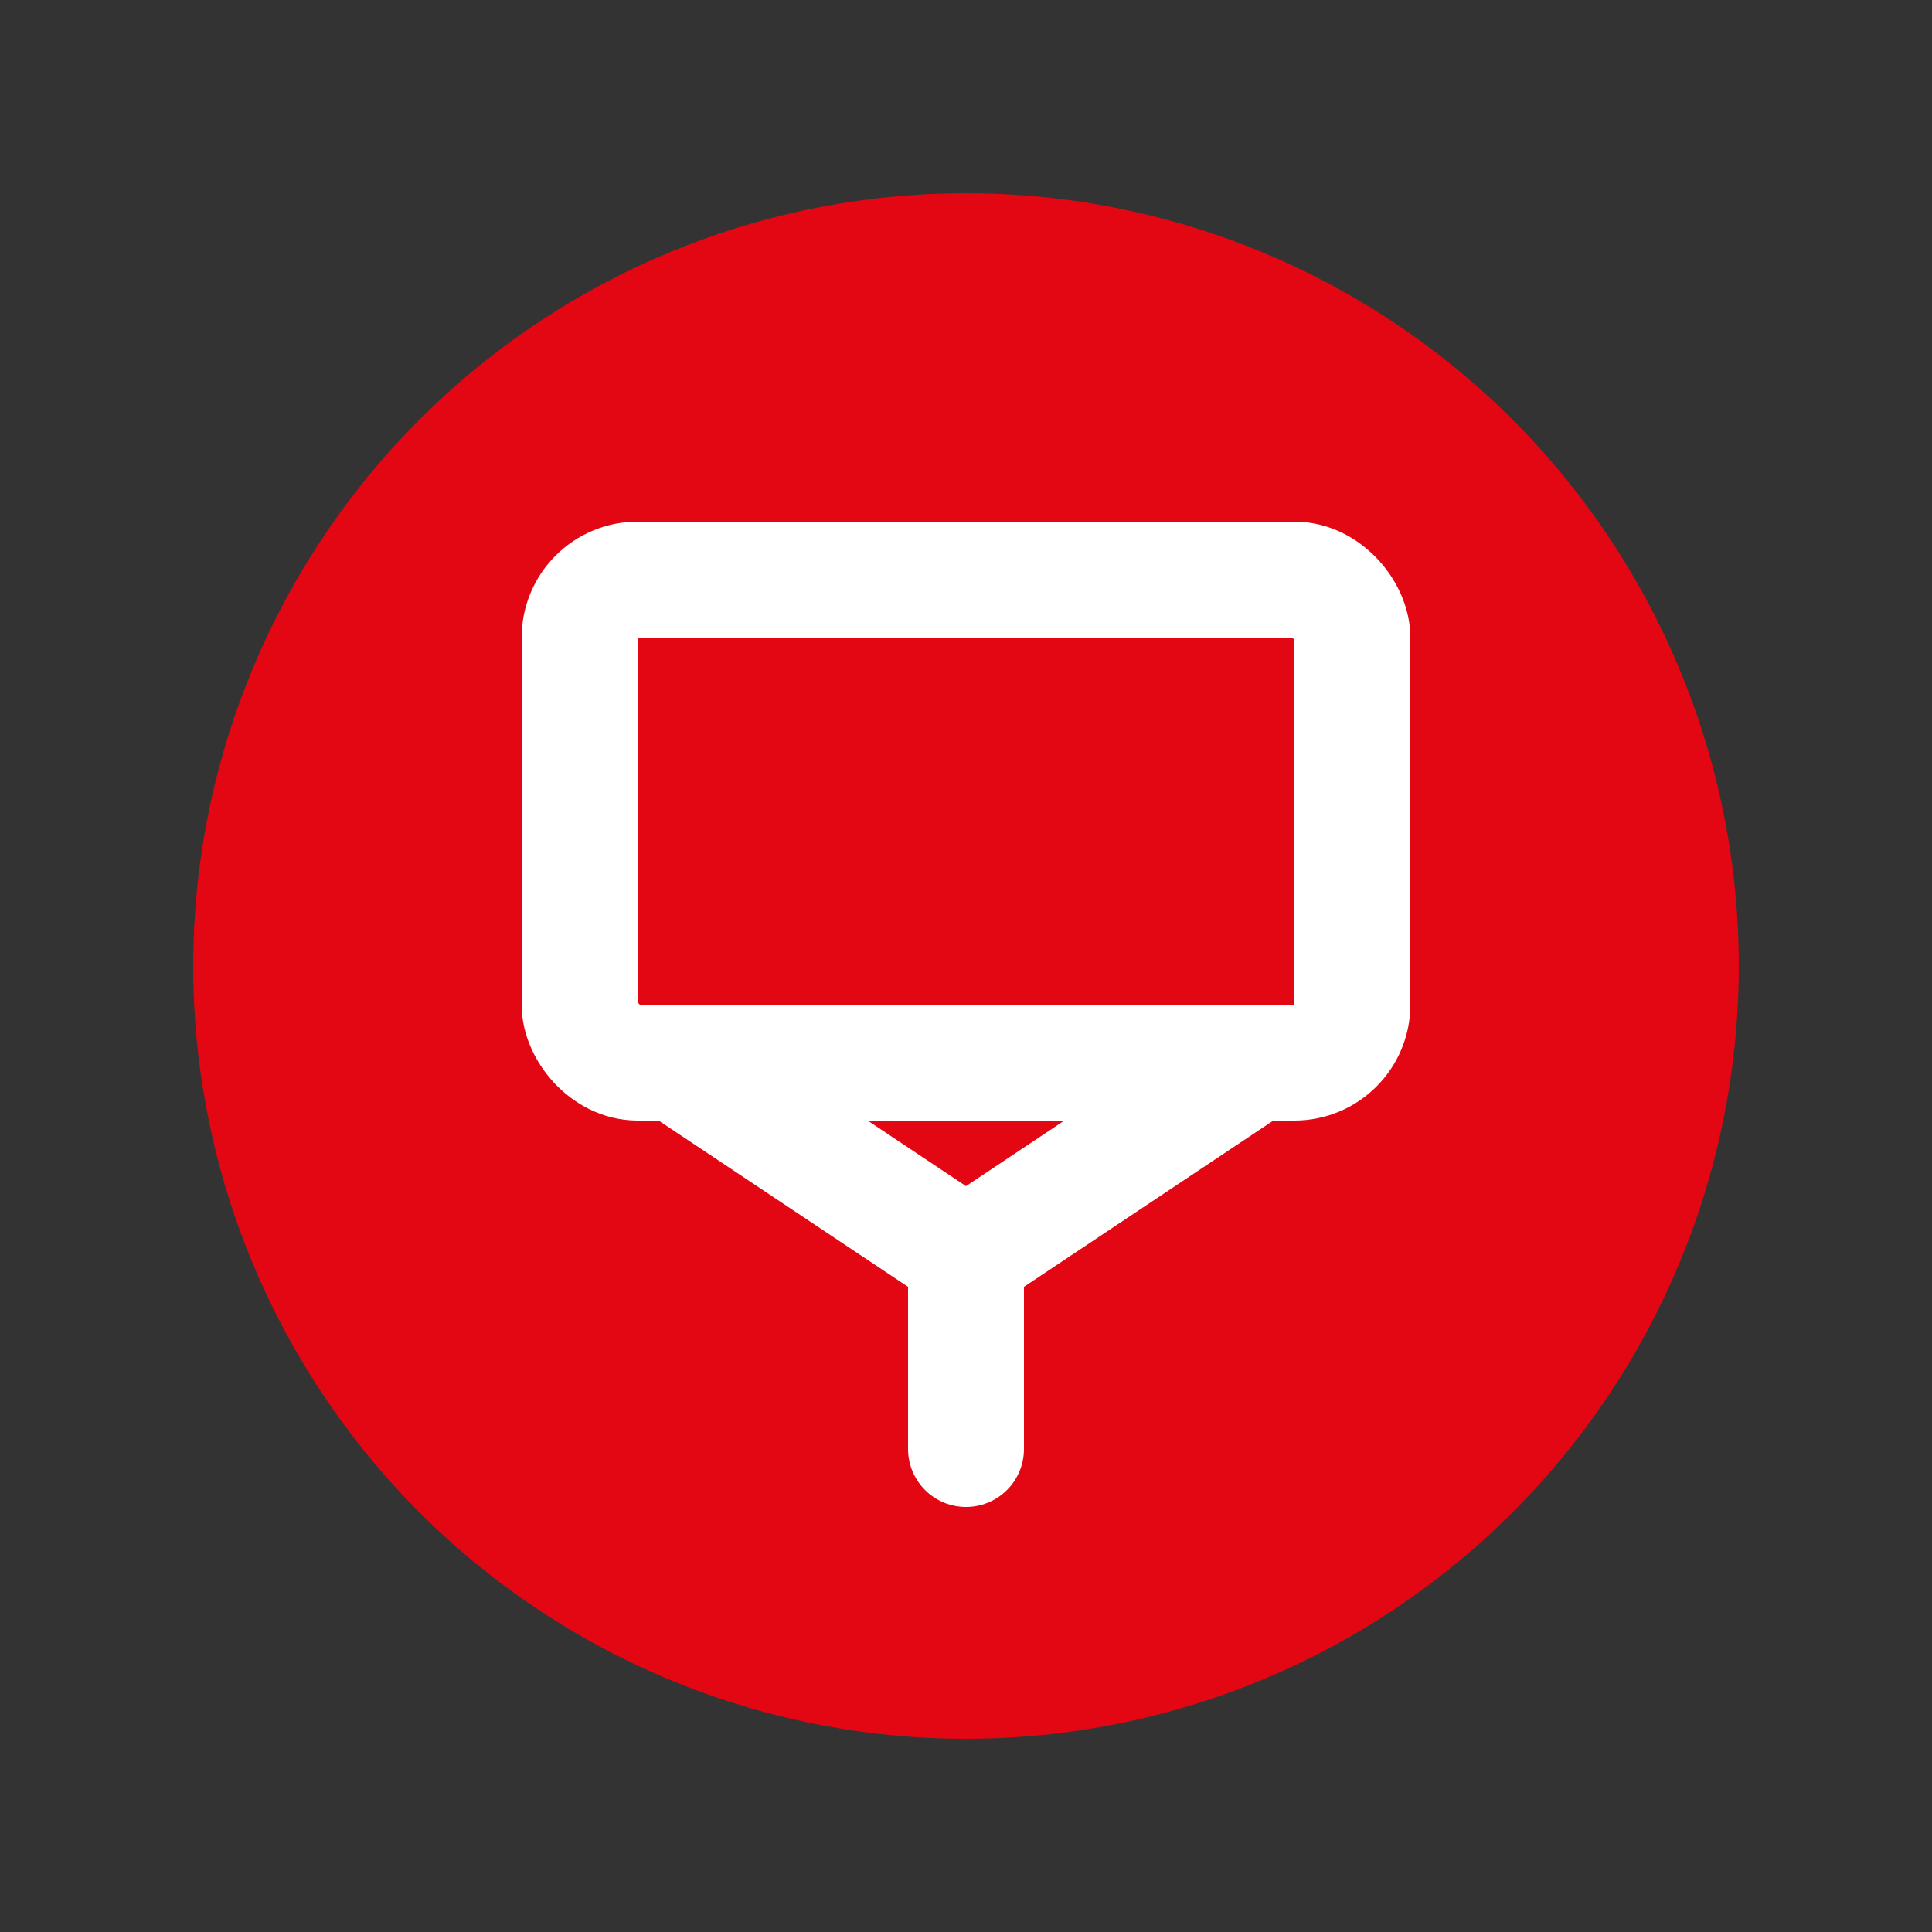
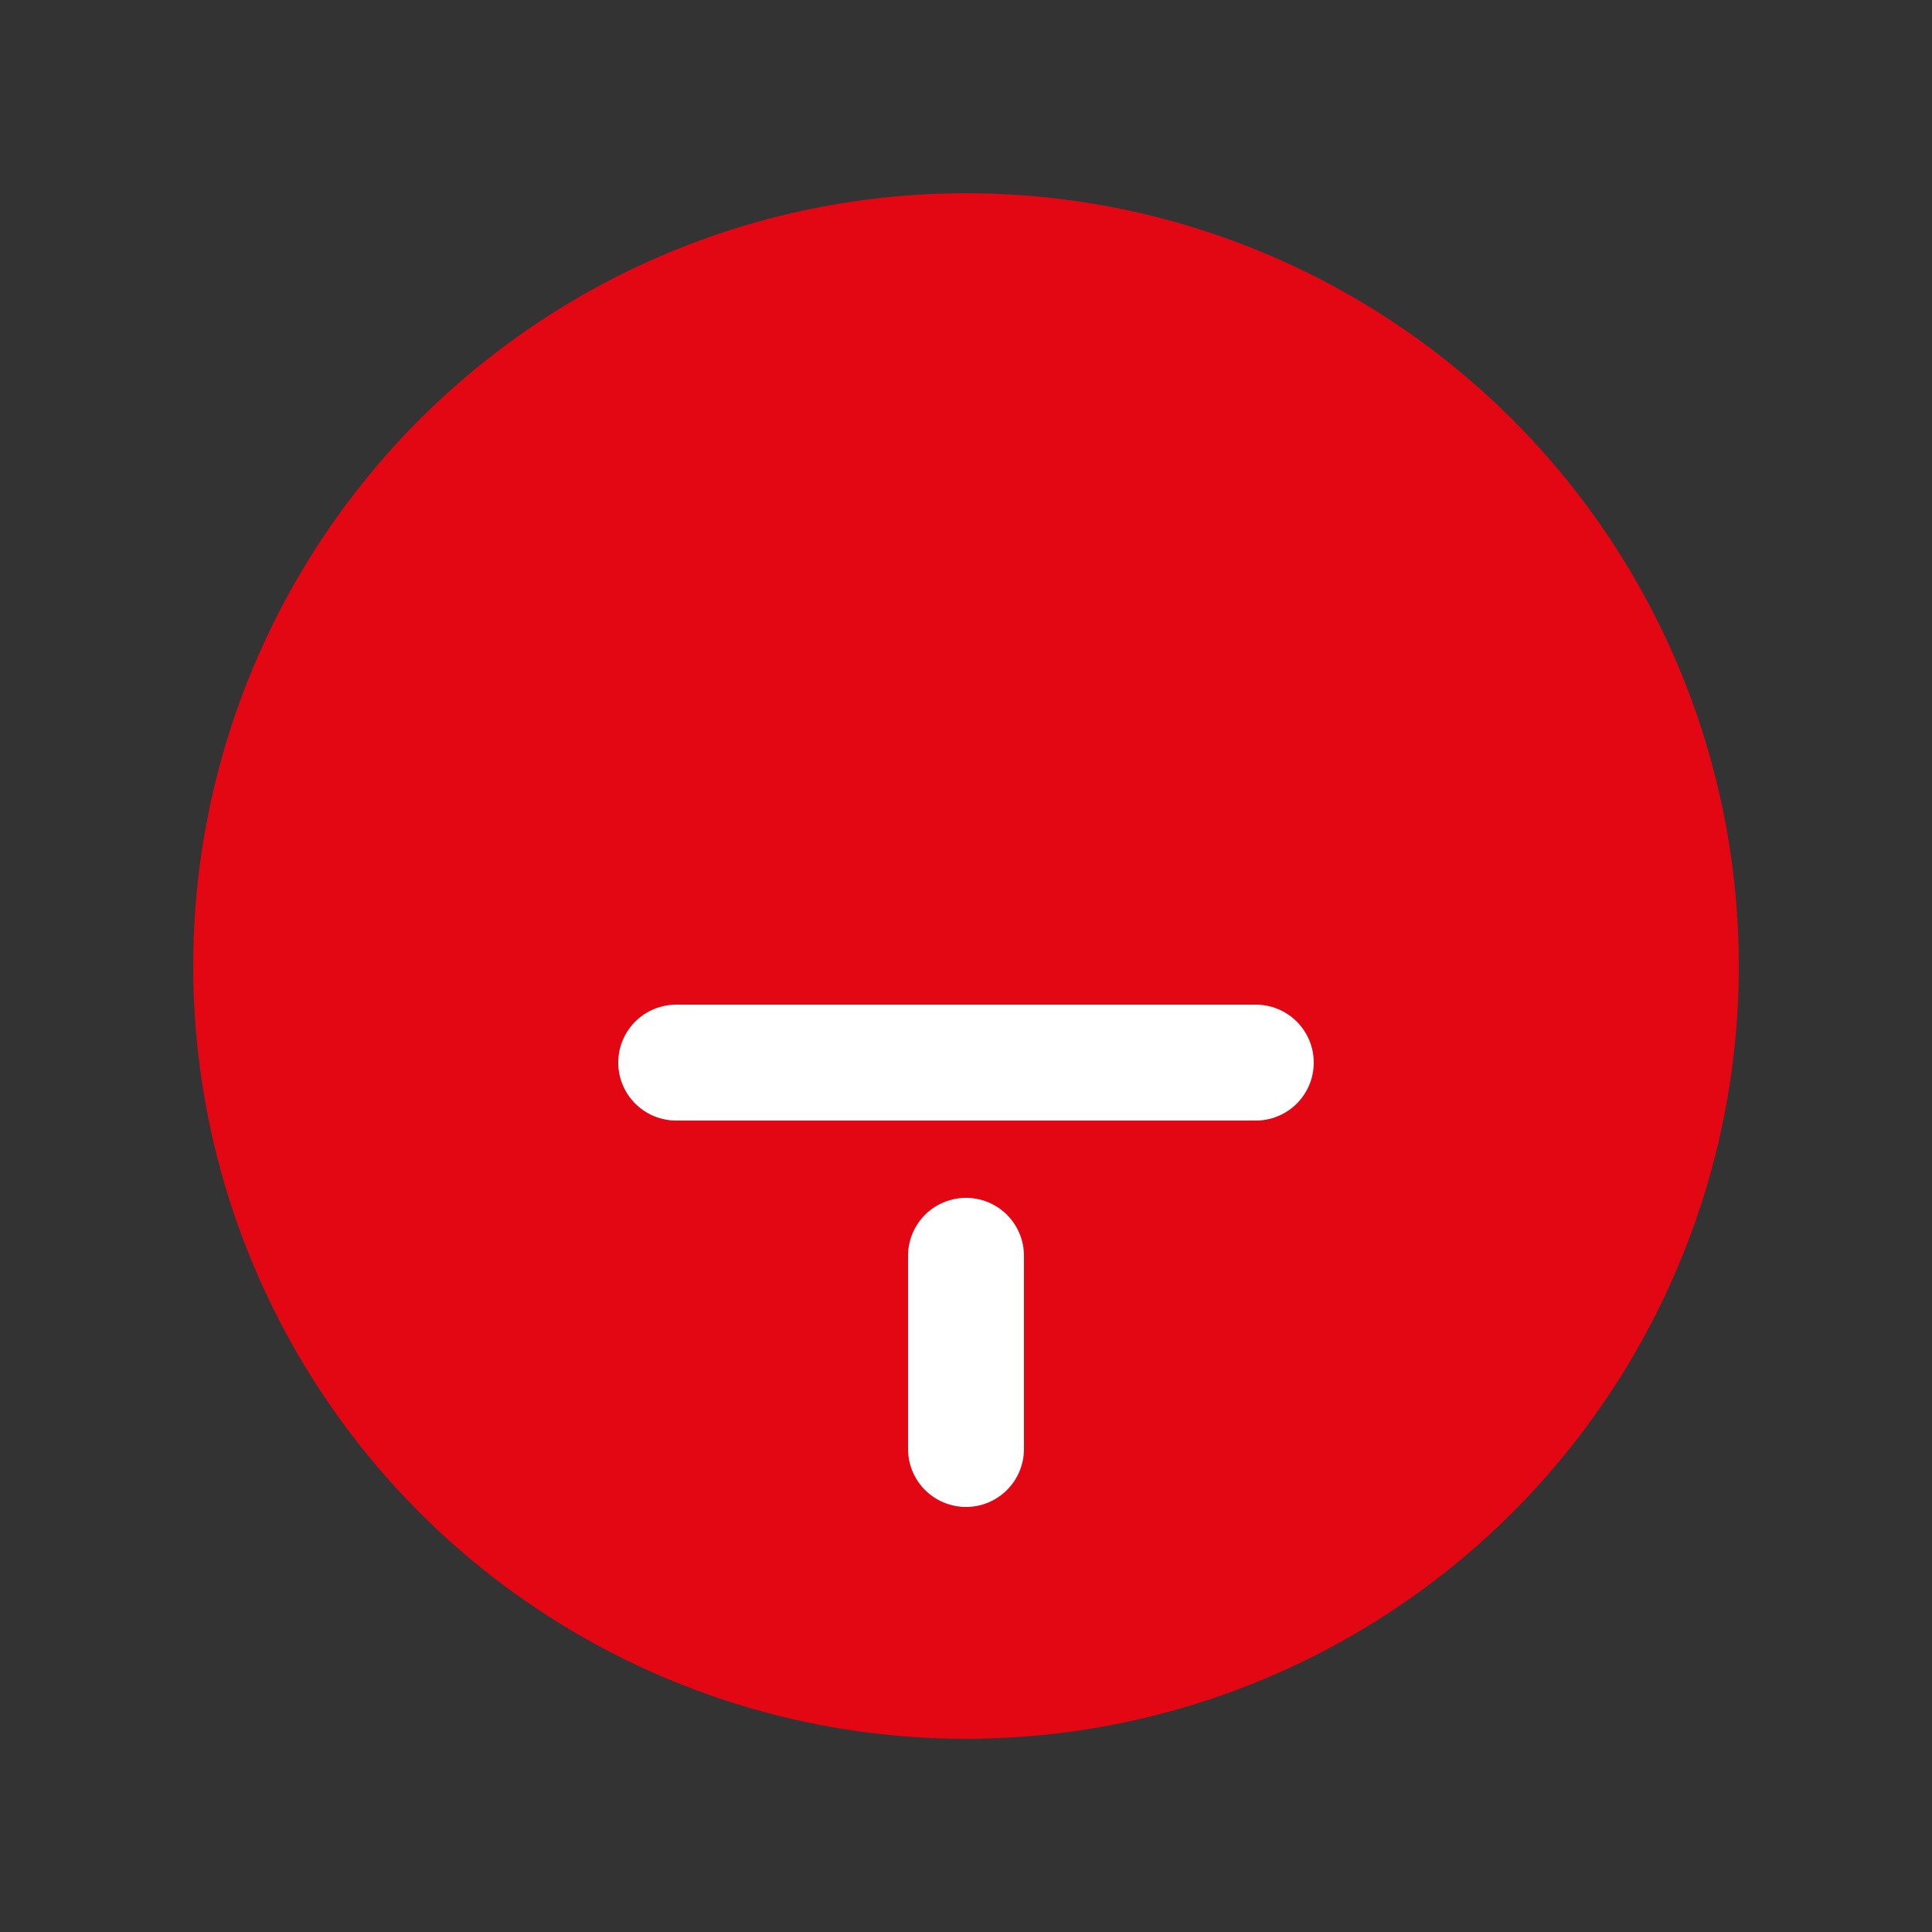
<svg xmlns="http://www.w3.org/2000/svg" width="100" height="100" viewBox="0 0 100 100">
  <rect x="0" y="0" width="100" height="100" fill="#333333" stroke="none" />
  <circle cx="50" cy="50" r="40" fill="#e30613" />
-   <rect x="30" y="30" width="40" height="25" stroke="white" stroke-width="6" fill="none" rx="3" ry="3" />
-   <path d="M35,55 L50,65 L65,55" stroke="white" stroke-width="6" fill="none" stroke-linecap="round" stroke-linejoin="round" />
+   <path d="M35,55 L65,55" stroke="white" stroke-width="6" fill="none" stroke-linecap="round" stroke-linejoin="round" />
  <line x1="50" y1="65" x2="50" y2="75" stroke="white" stroke-width="6" stroke-linecap="round" />
</svg>